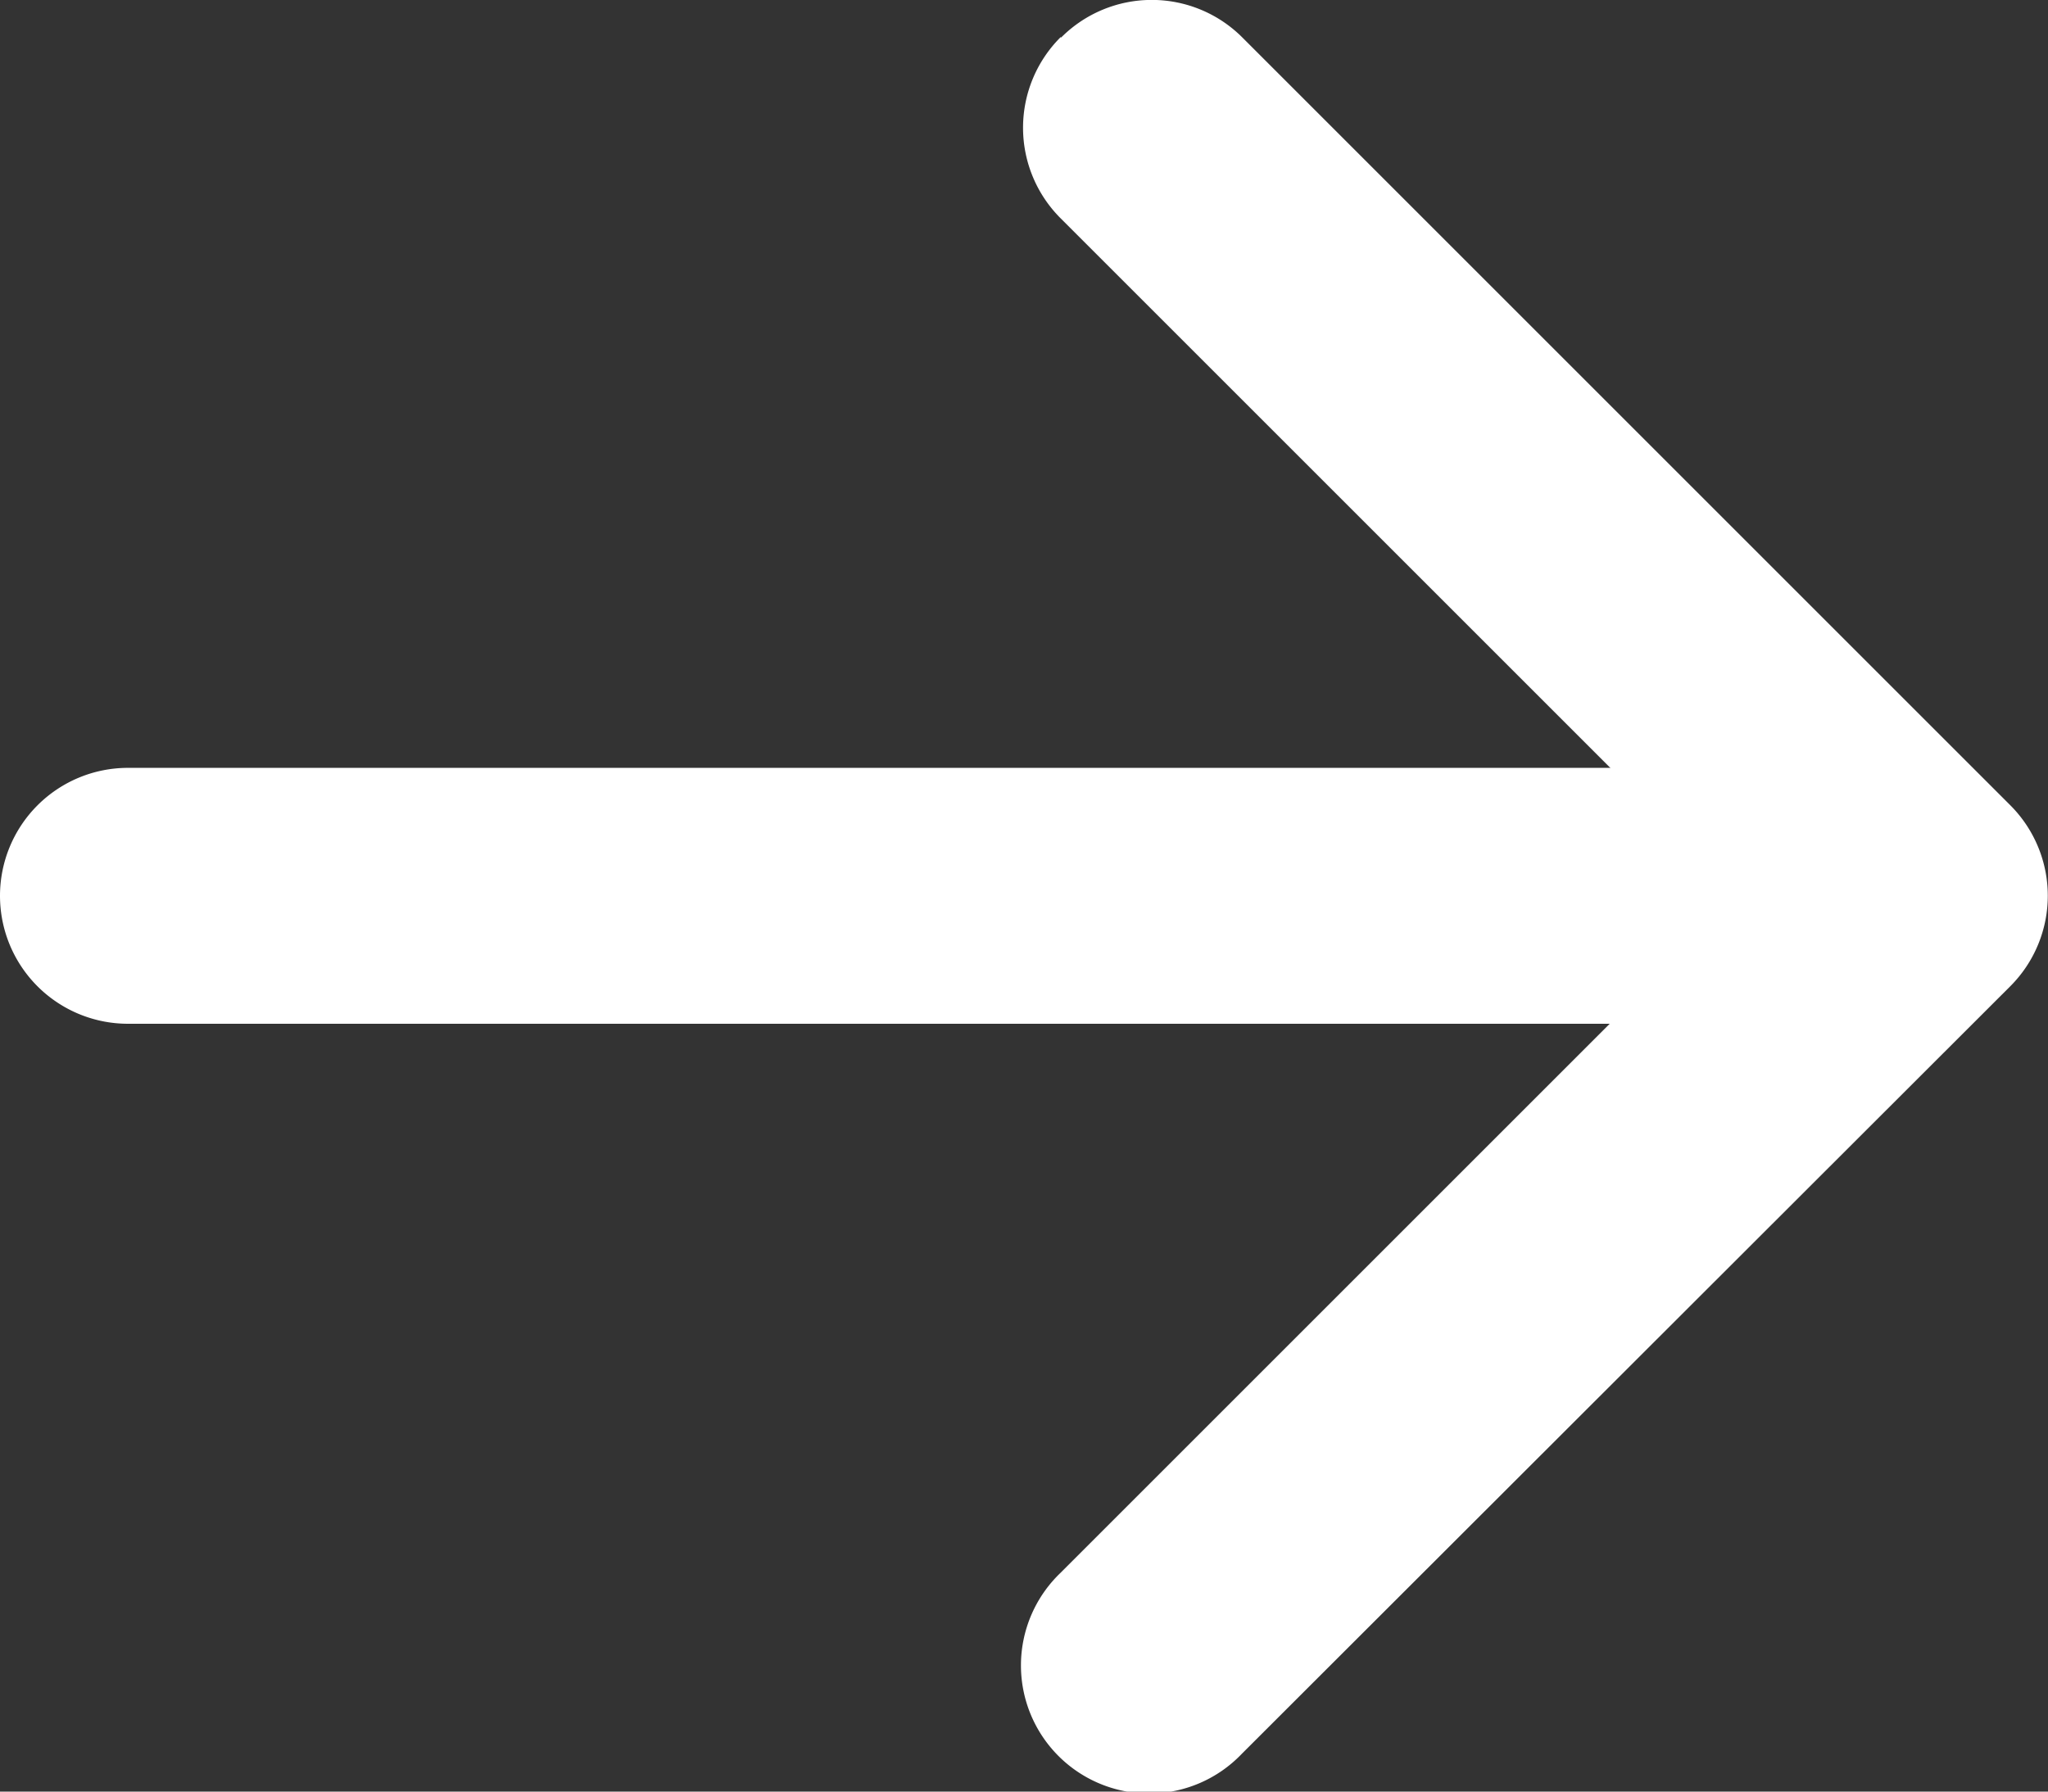
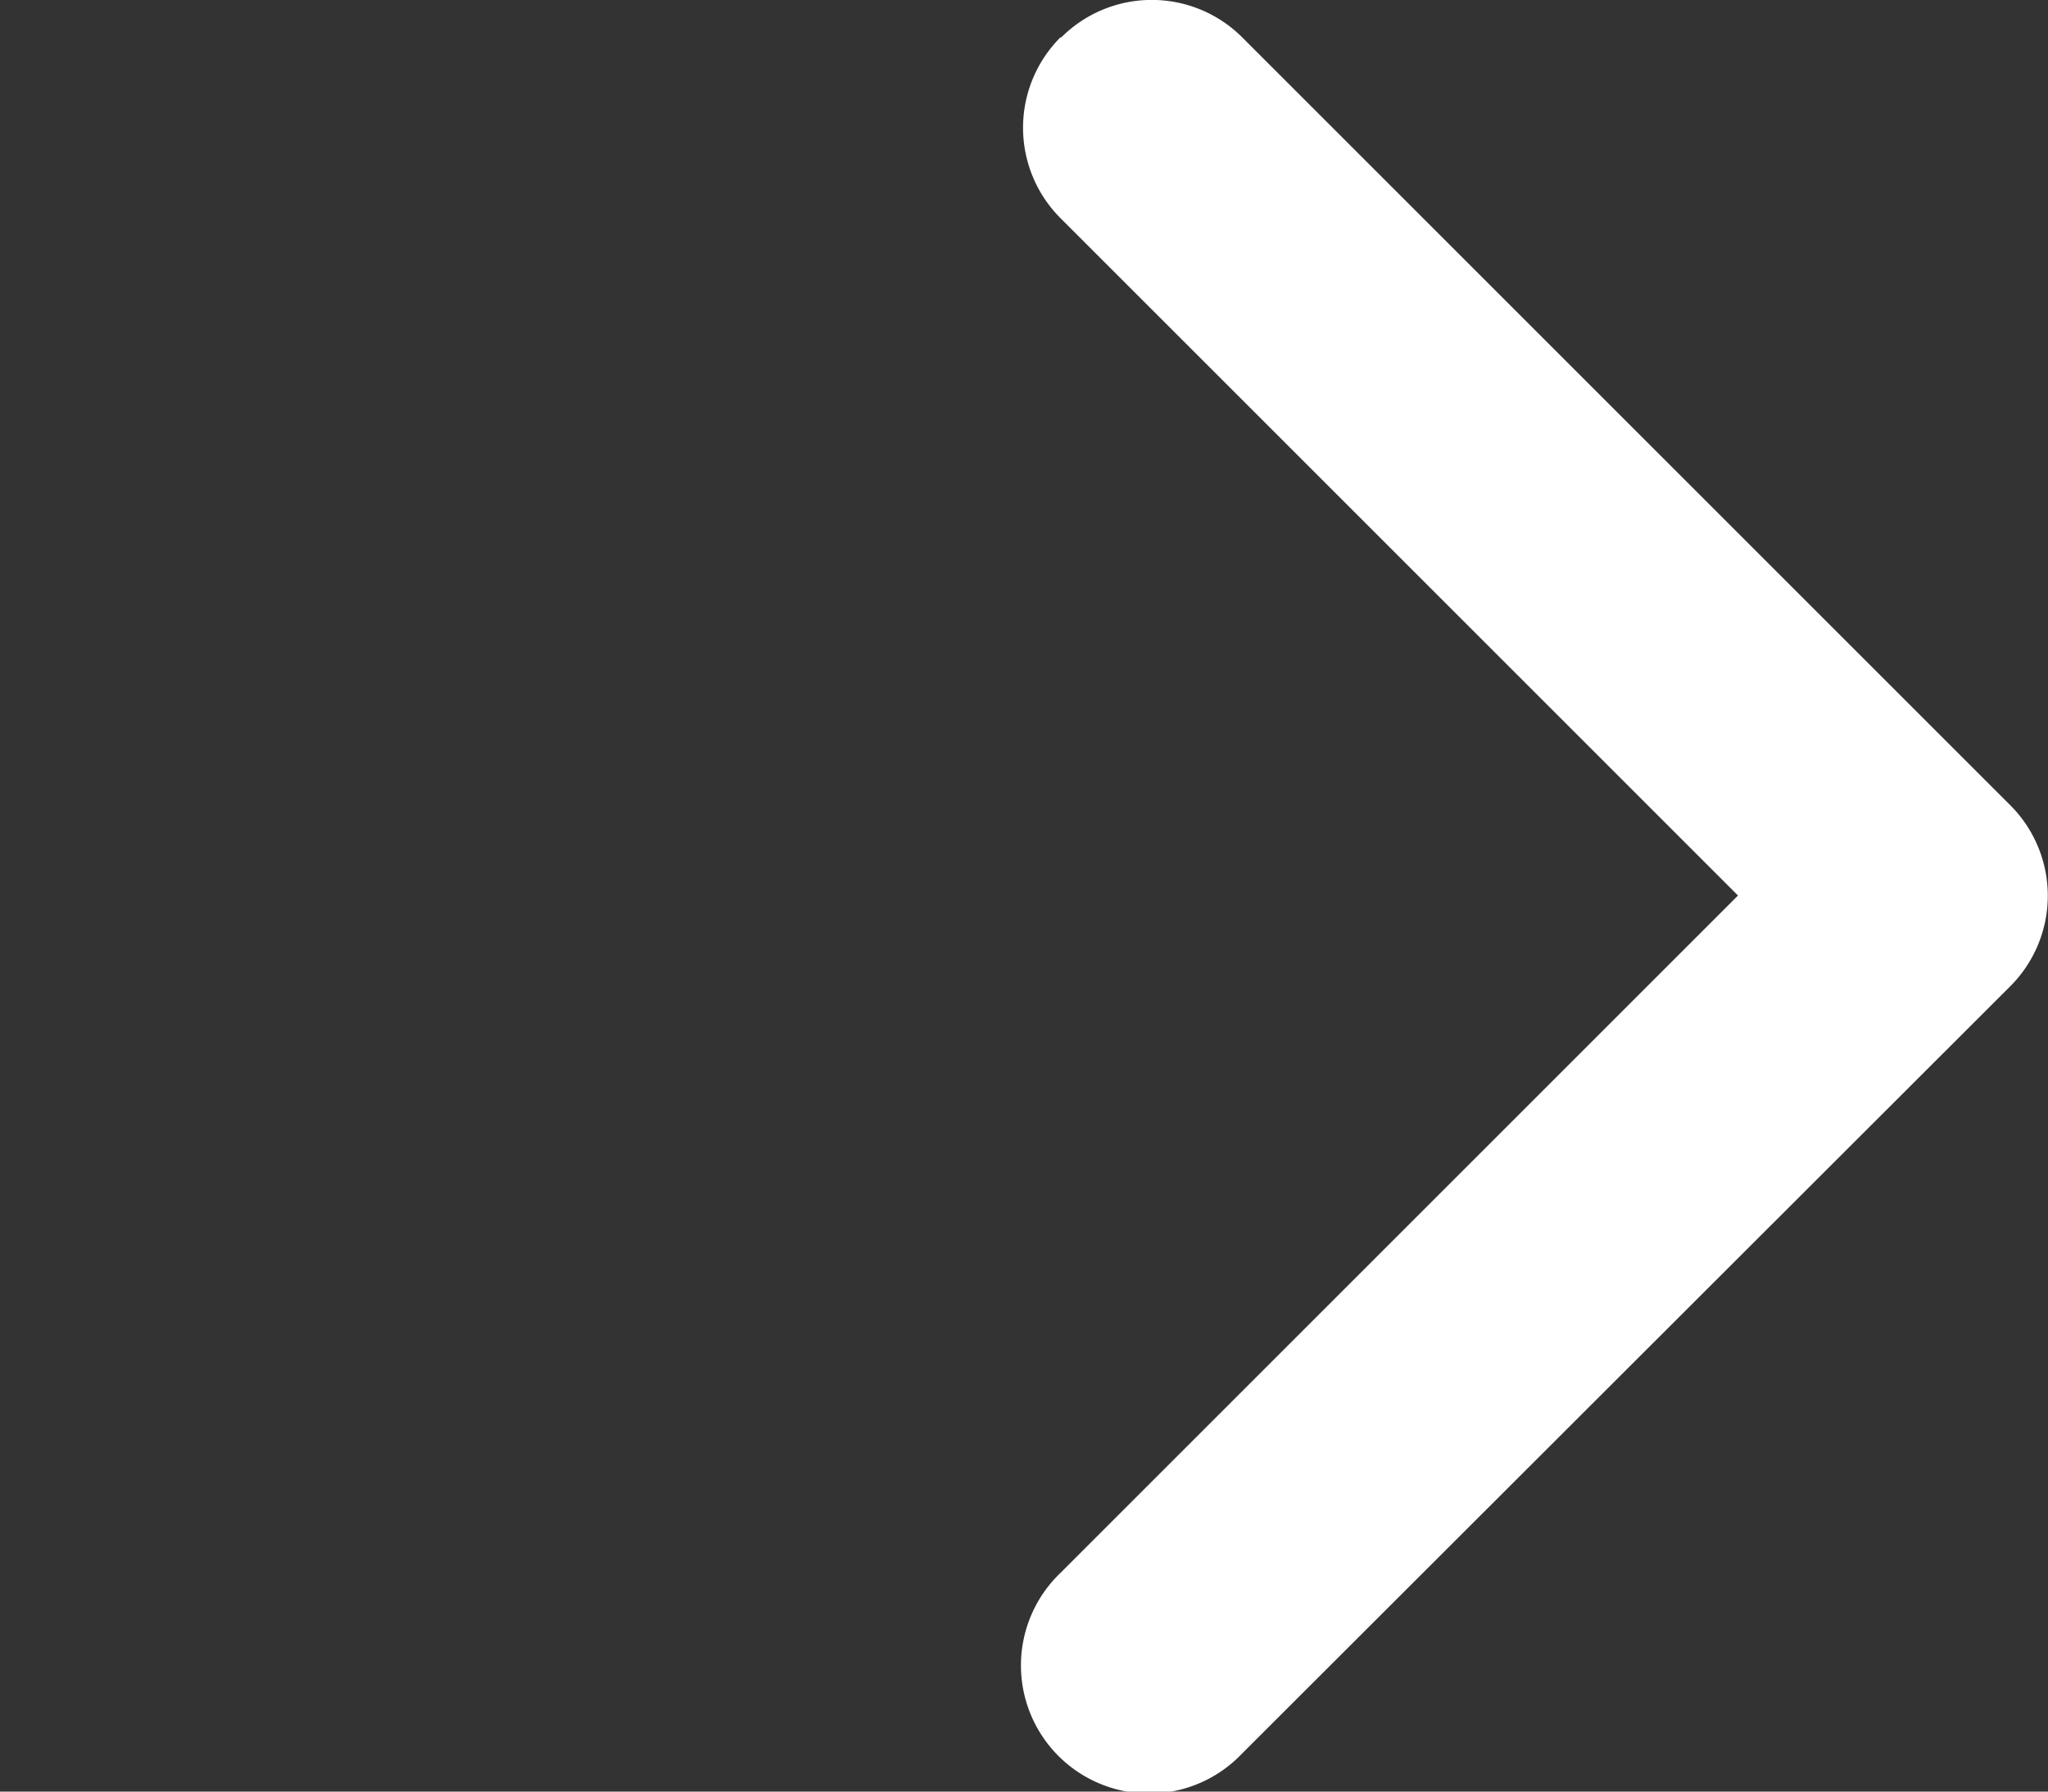
<svg xmlns="http://www.w3.org/2000/svg" width="14.098" height="12.336" viewBox="0 0 14.098 12.336">
  <rect x="0" y="0" width="14.098" height="12.336" fill="#333333" stroke="none" />
  <g id="arrow-right-short" transform="translate(-9 -10.124)">
    <path id="Path_6" data-name="Path 6" d="M18.257,10.382a.881.881,0,0,1,1.247,0l5.286,5.286a.881.881,0,0,1,0,1.247L19.5,22.2a.882.882,0,1,1-1.247-1.247l4.663-4.663-4.663-4.663a.881.881,0,0,1,0-1.247Z" transform="translate(-1.952)" fill="#fff" fill-rule="evenodd" />
-     <path id="Path_7" data-name="Path 7" d="M9,17.756a.881.881,0,0,1,.881-.881H21.334a.881.881,0,0,1,0,1.762H9.881A.881.881,0,0,1,9,17.756Z" transform="translate(0 -1.464)" fill="#fff" fill-rule="evenodd" />
  </g>
</svg>